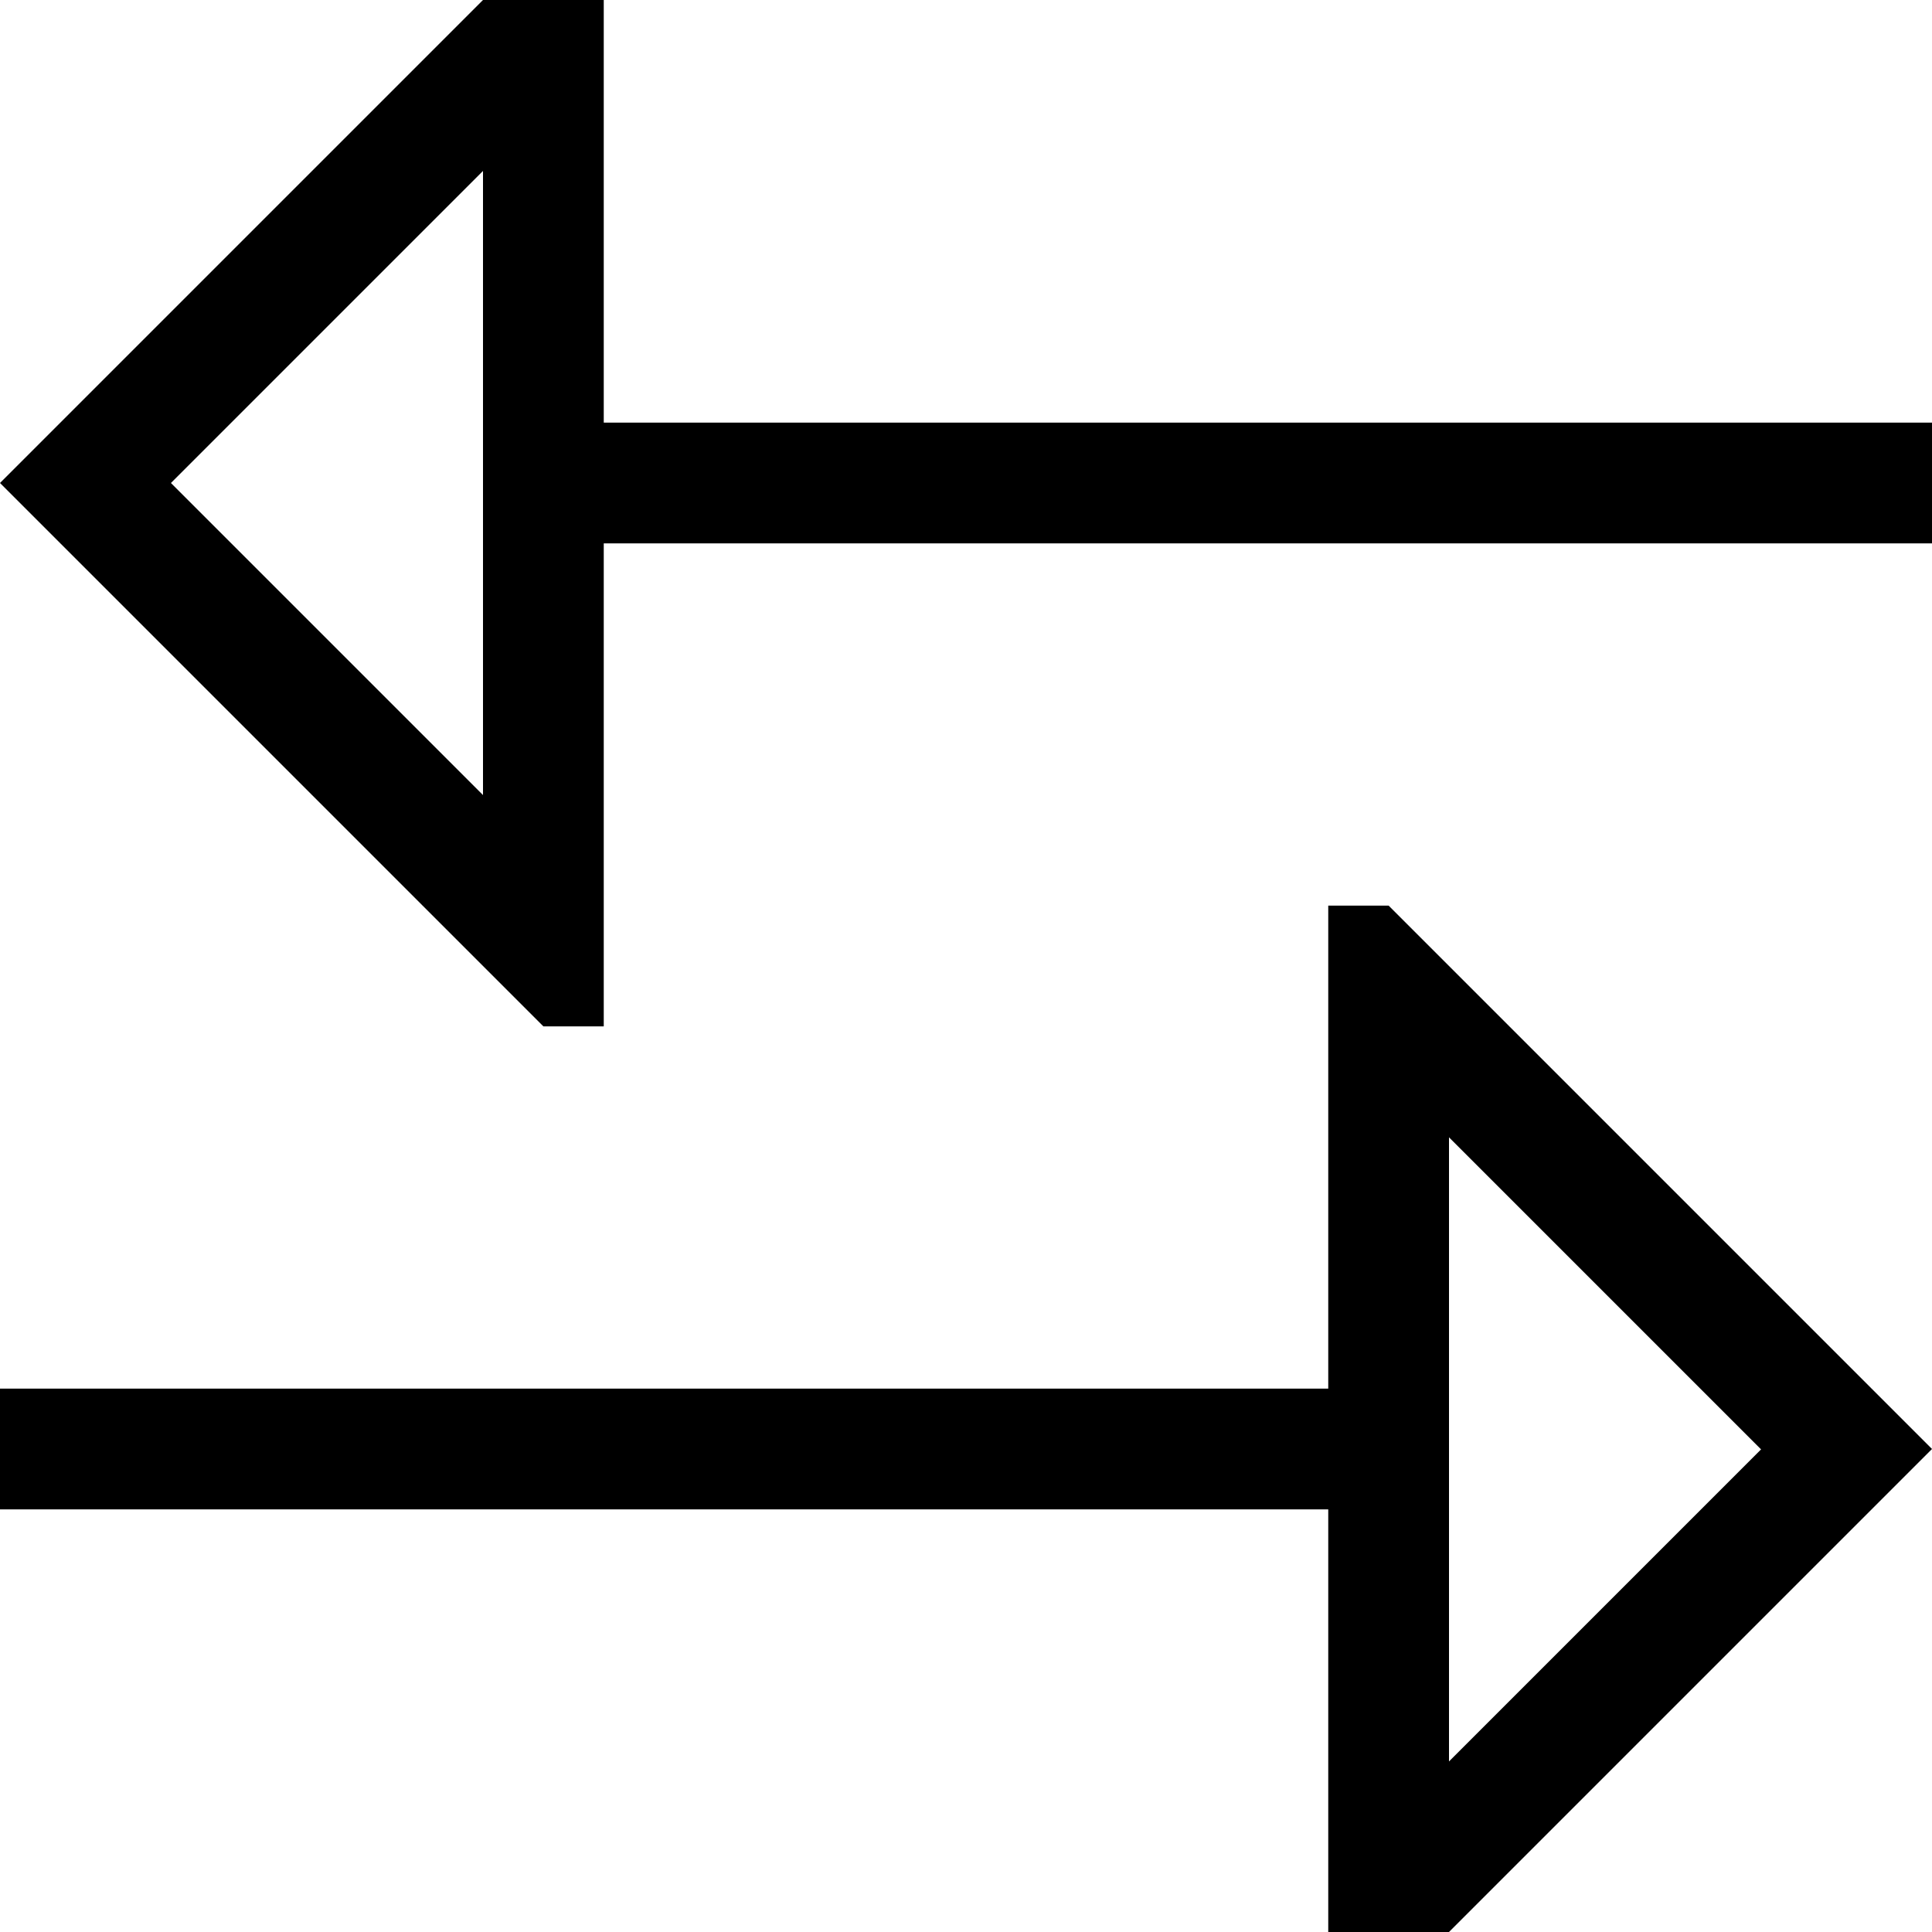
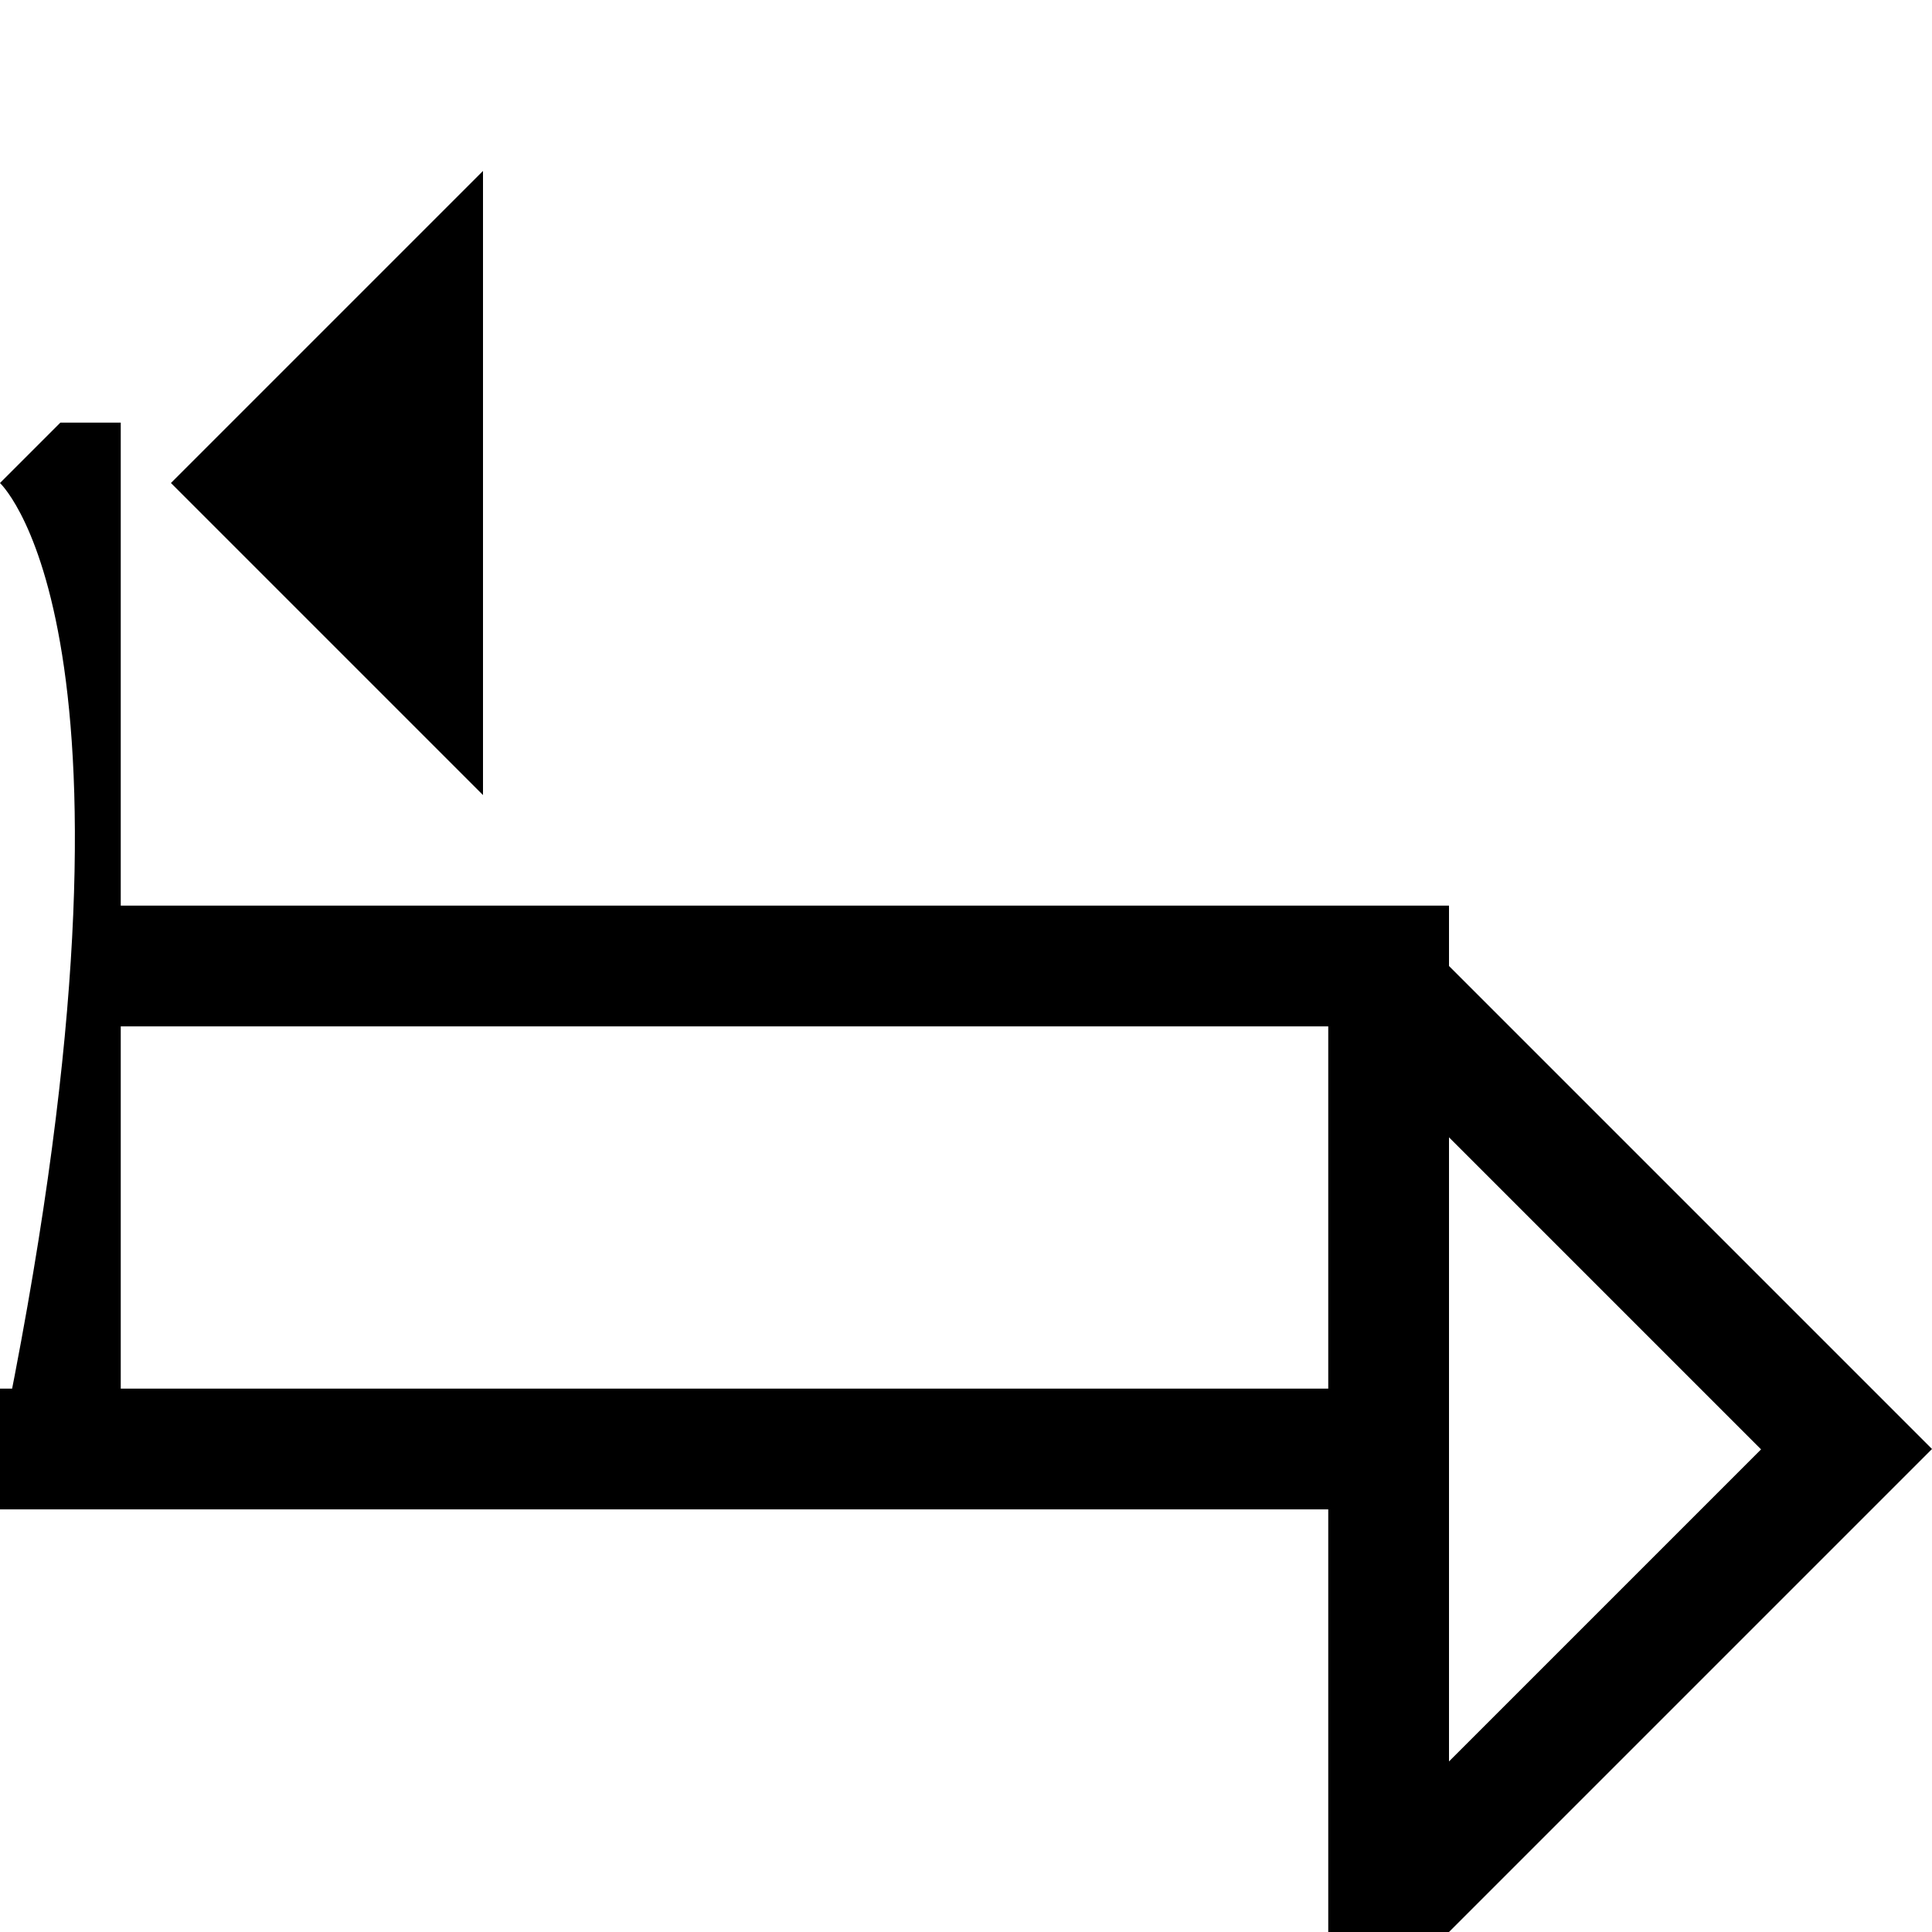
<svg xmlns="http://www.w3.org/2000/svg" viewBox="0 0 512 512">
-   <path fill="currentColor" d="M0 128C1.3 126.7 44 84 128 0l16-16 16 0 0 128 352 0 0 32-352 0 0 128-16 0-16-16C44 172 1.3 129.3 0 128zm45.3 0L128 210.7 128 45.3 45.3 128zM344 400l-344 0 0-32 352 0 0-128 16 0 16 16c84 84 126.7 126.7 128 128l-144 144-16 0 0-128-8 0zm40-98.7l0 165.5 82.7-82.7-82.7-82.7z" />
+   <path fill="currentColor" d="M0 128l16-16 16 0 0 128 352 0 0 32-352 0 0 128-16 0-16-16C44 172 1.3 129.3 0 128zm45.3 0L128 210.7 128 45.3 45.3 128zM344 400l-344 0 0-32 352 0 0-128 16 0 16 16c84 84 126.7 126.7 128 128l-144 144-16 0 0-128-8 0zm40-98.7l0 165.5 82.7-82.7-82.7-82.7z" />
</svg>